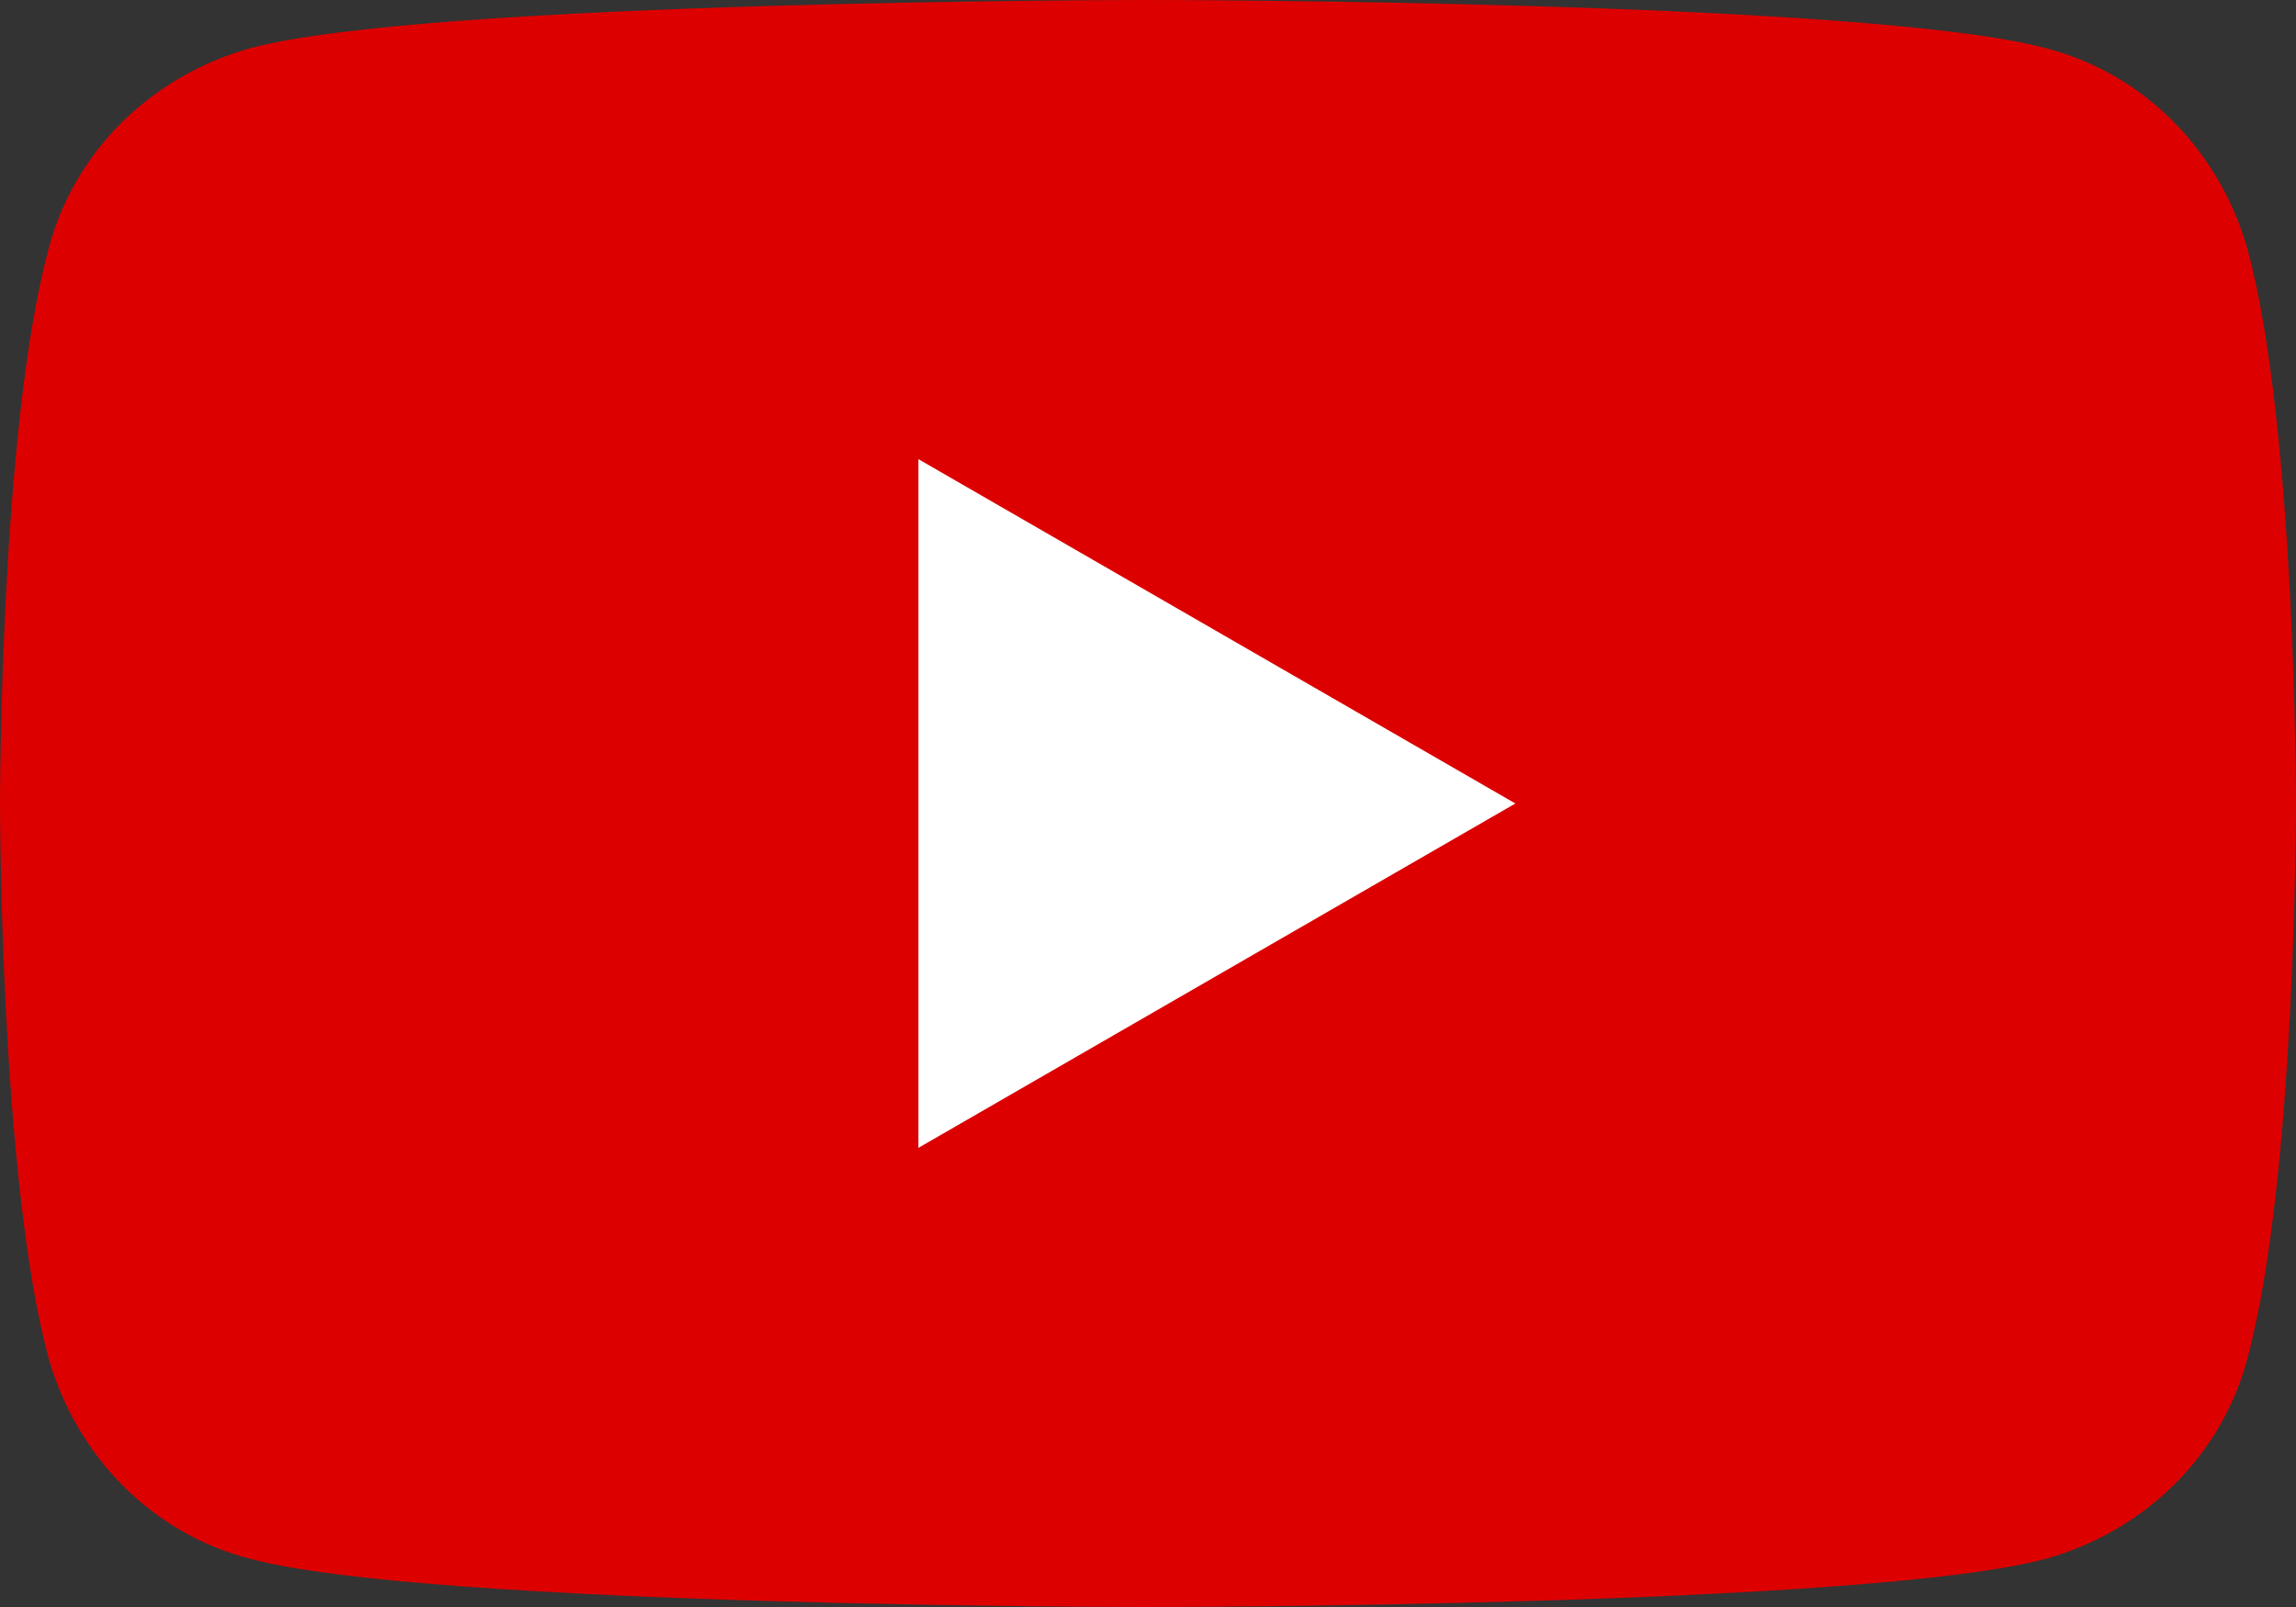
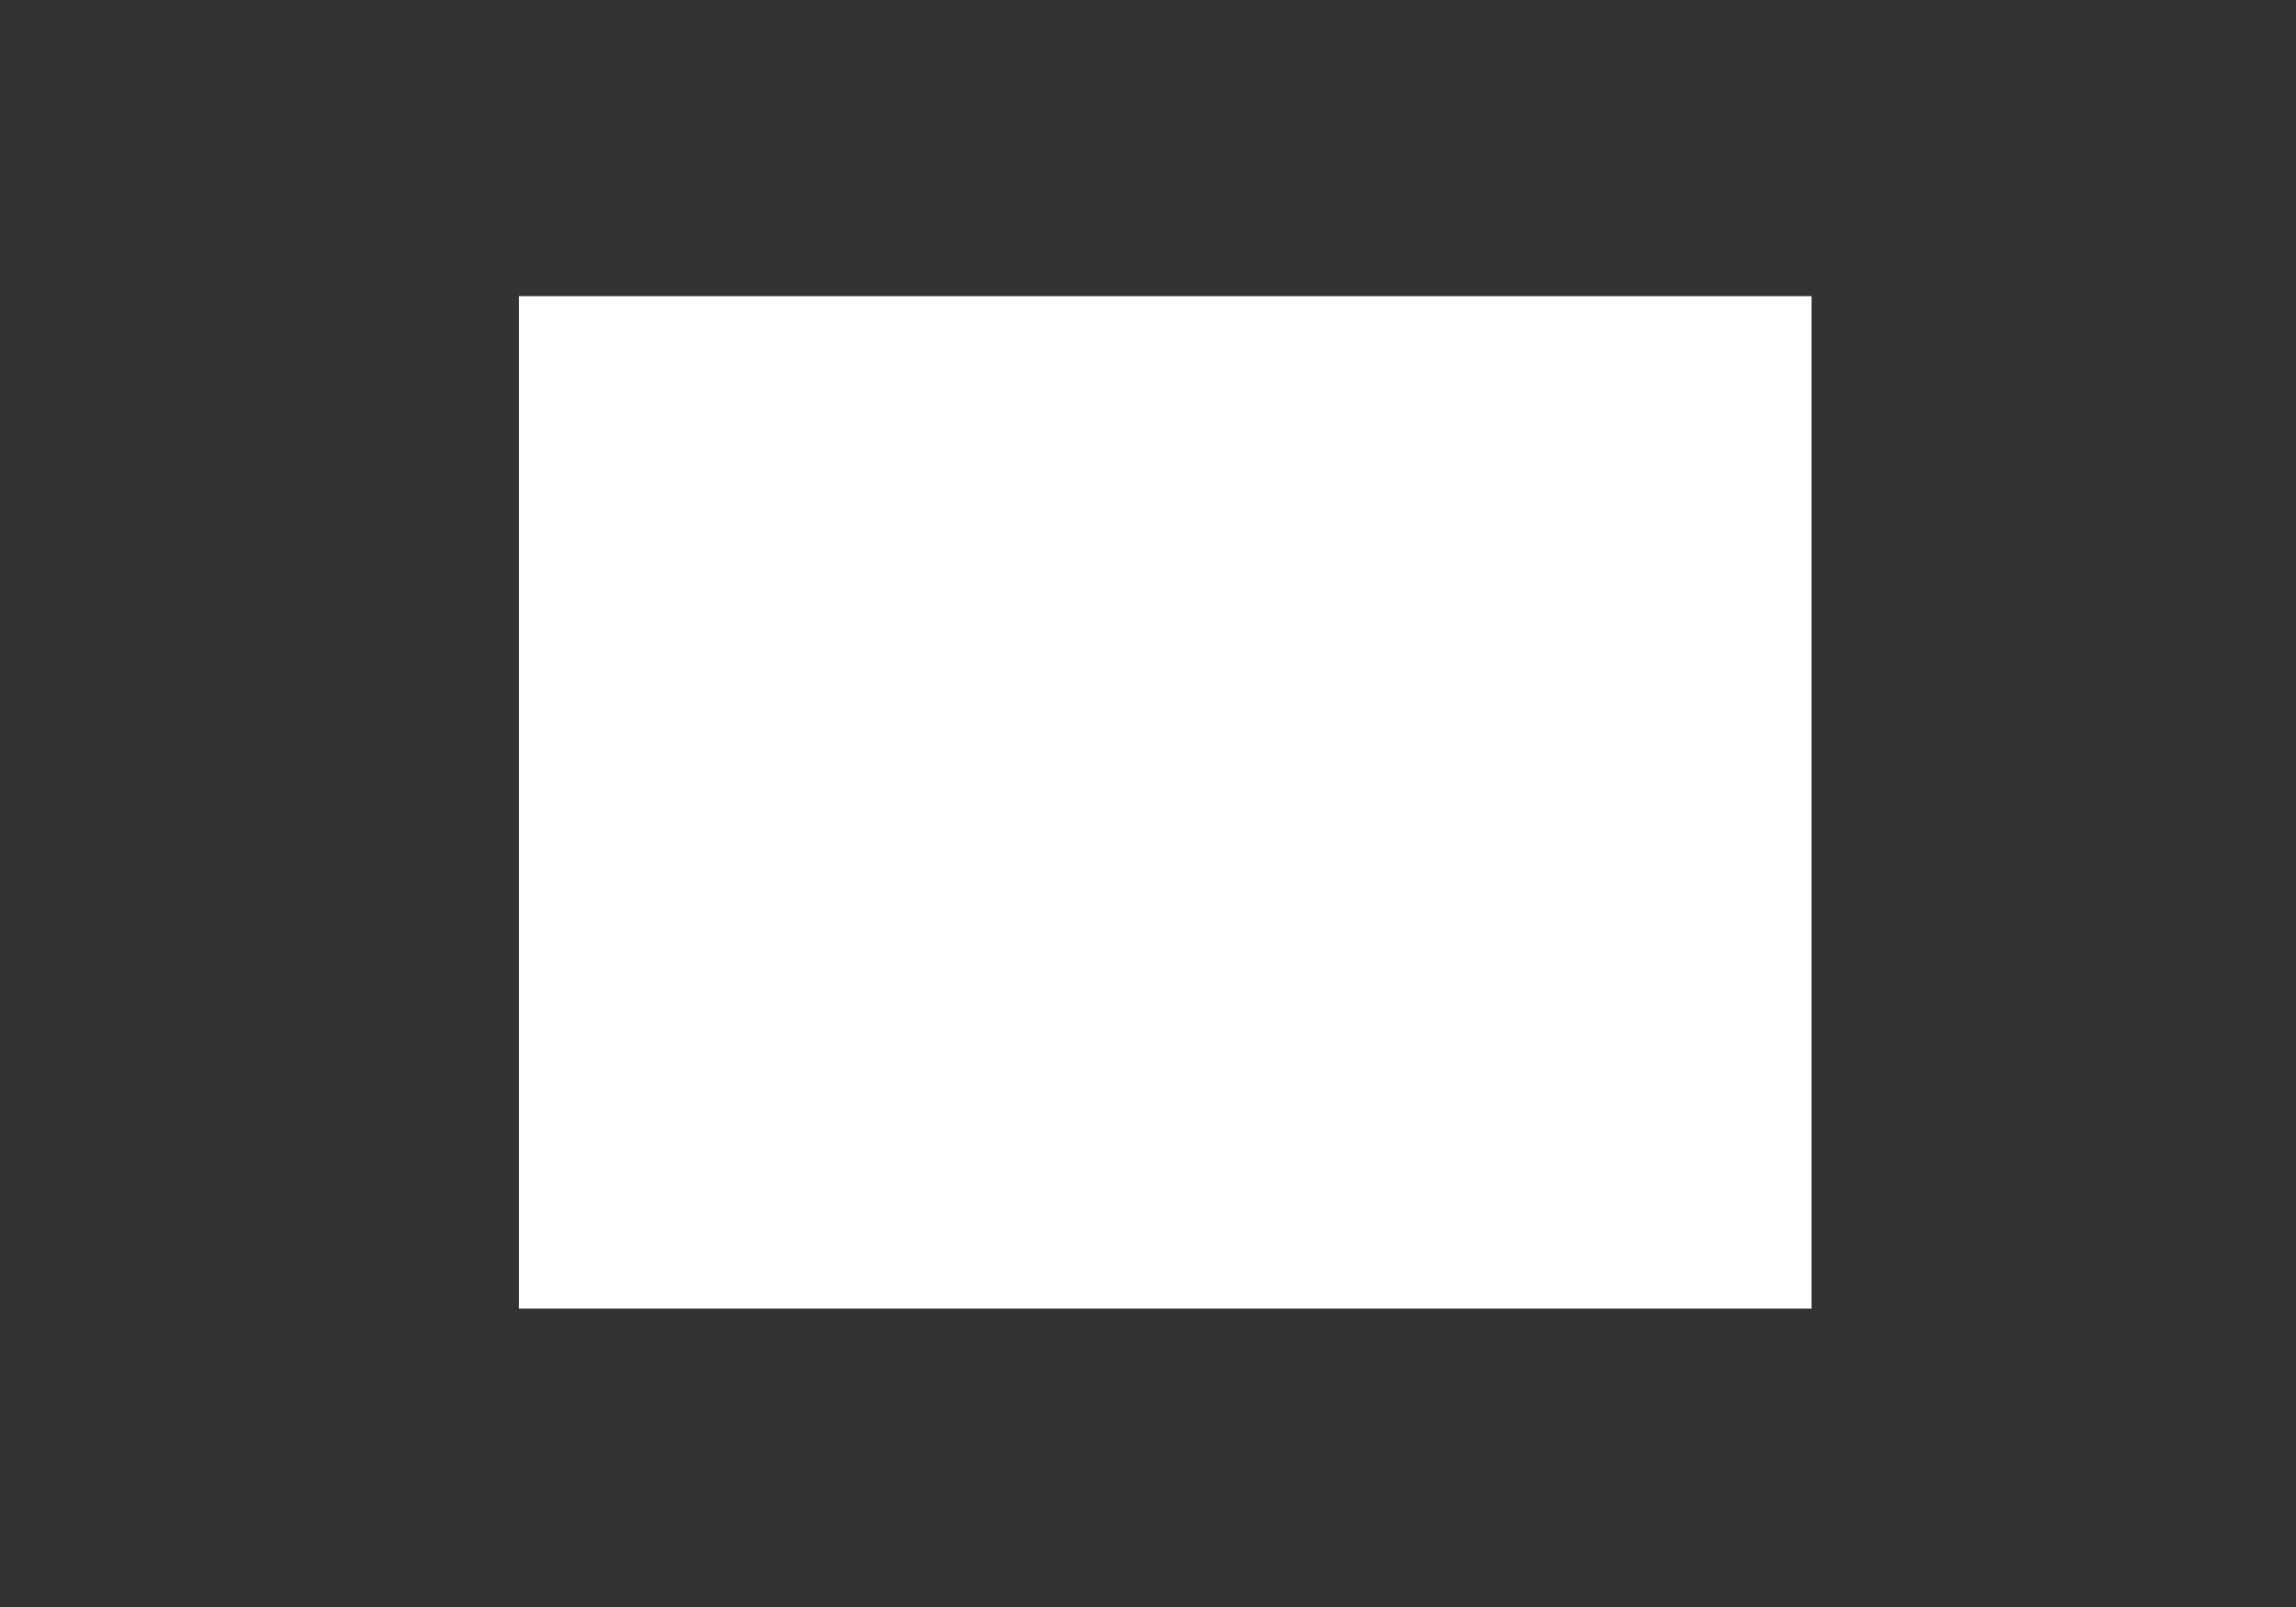
<svg xmlns="http://www.w3.org/2000/svg" version="1.1" id="_レイヤー_2" x="0px" y="0px" viewBox="0 0 100 70" style="enable-background:new 0 0 100 70;" xml:space="preserve">
  <rect x="0" y="0" width="100" height="70" fill="#333333" stroke="none" />
  <style type="text/css">
	.st0{fill:#FFFFFF;}
	.st1{fill:#DD0000;}
</style>
  <rect x="22.6" y="12.9" class="st0" width="56.3" height="44.1" />
  <g id="_レイヤー_1-2">
-     <path class="st1" d="M97.9,10.9c-1.2-4.3-4.5-7.7-8.8-8.8C81.3,0,50,0,50,0S18.7,0,10.9,2.1c-4.3,1.2-7.7,4.5-8.8,8.8   C0,18.7,0,35,0,35s0,16.3,2.1,24.1c1.2,4.3,4.5,7.7,8.8,8.8C18.7,70,50,70,50,70s31.3,0,39.1-2.1c4.3-1.2,7.7-4.5,8.8-8.8   C100,51.3,100,35,100,35S100,18.7,97.9,10.9z M40,50V20l26,15C66,35,40,50,40,50z" />
-   </g>
+     </g>
</svg>